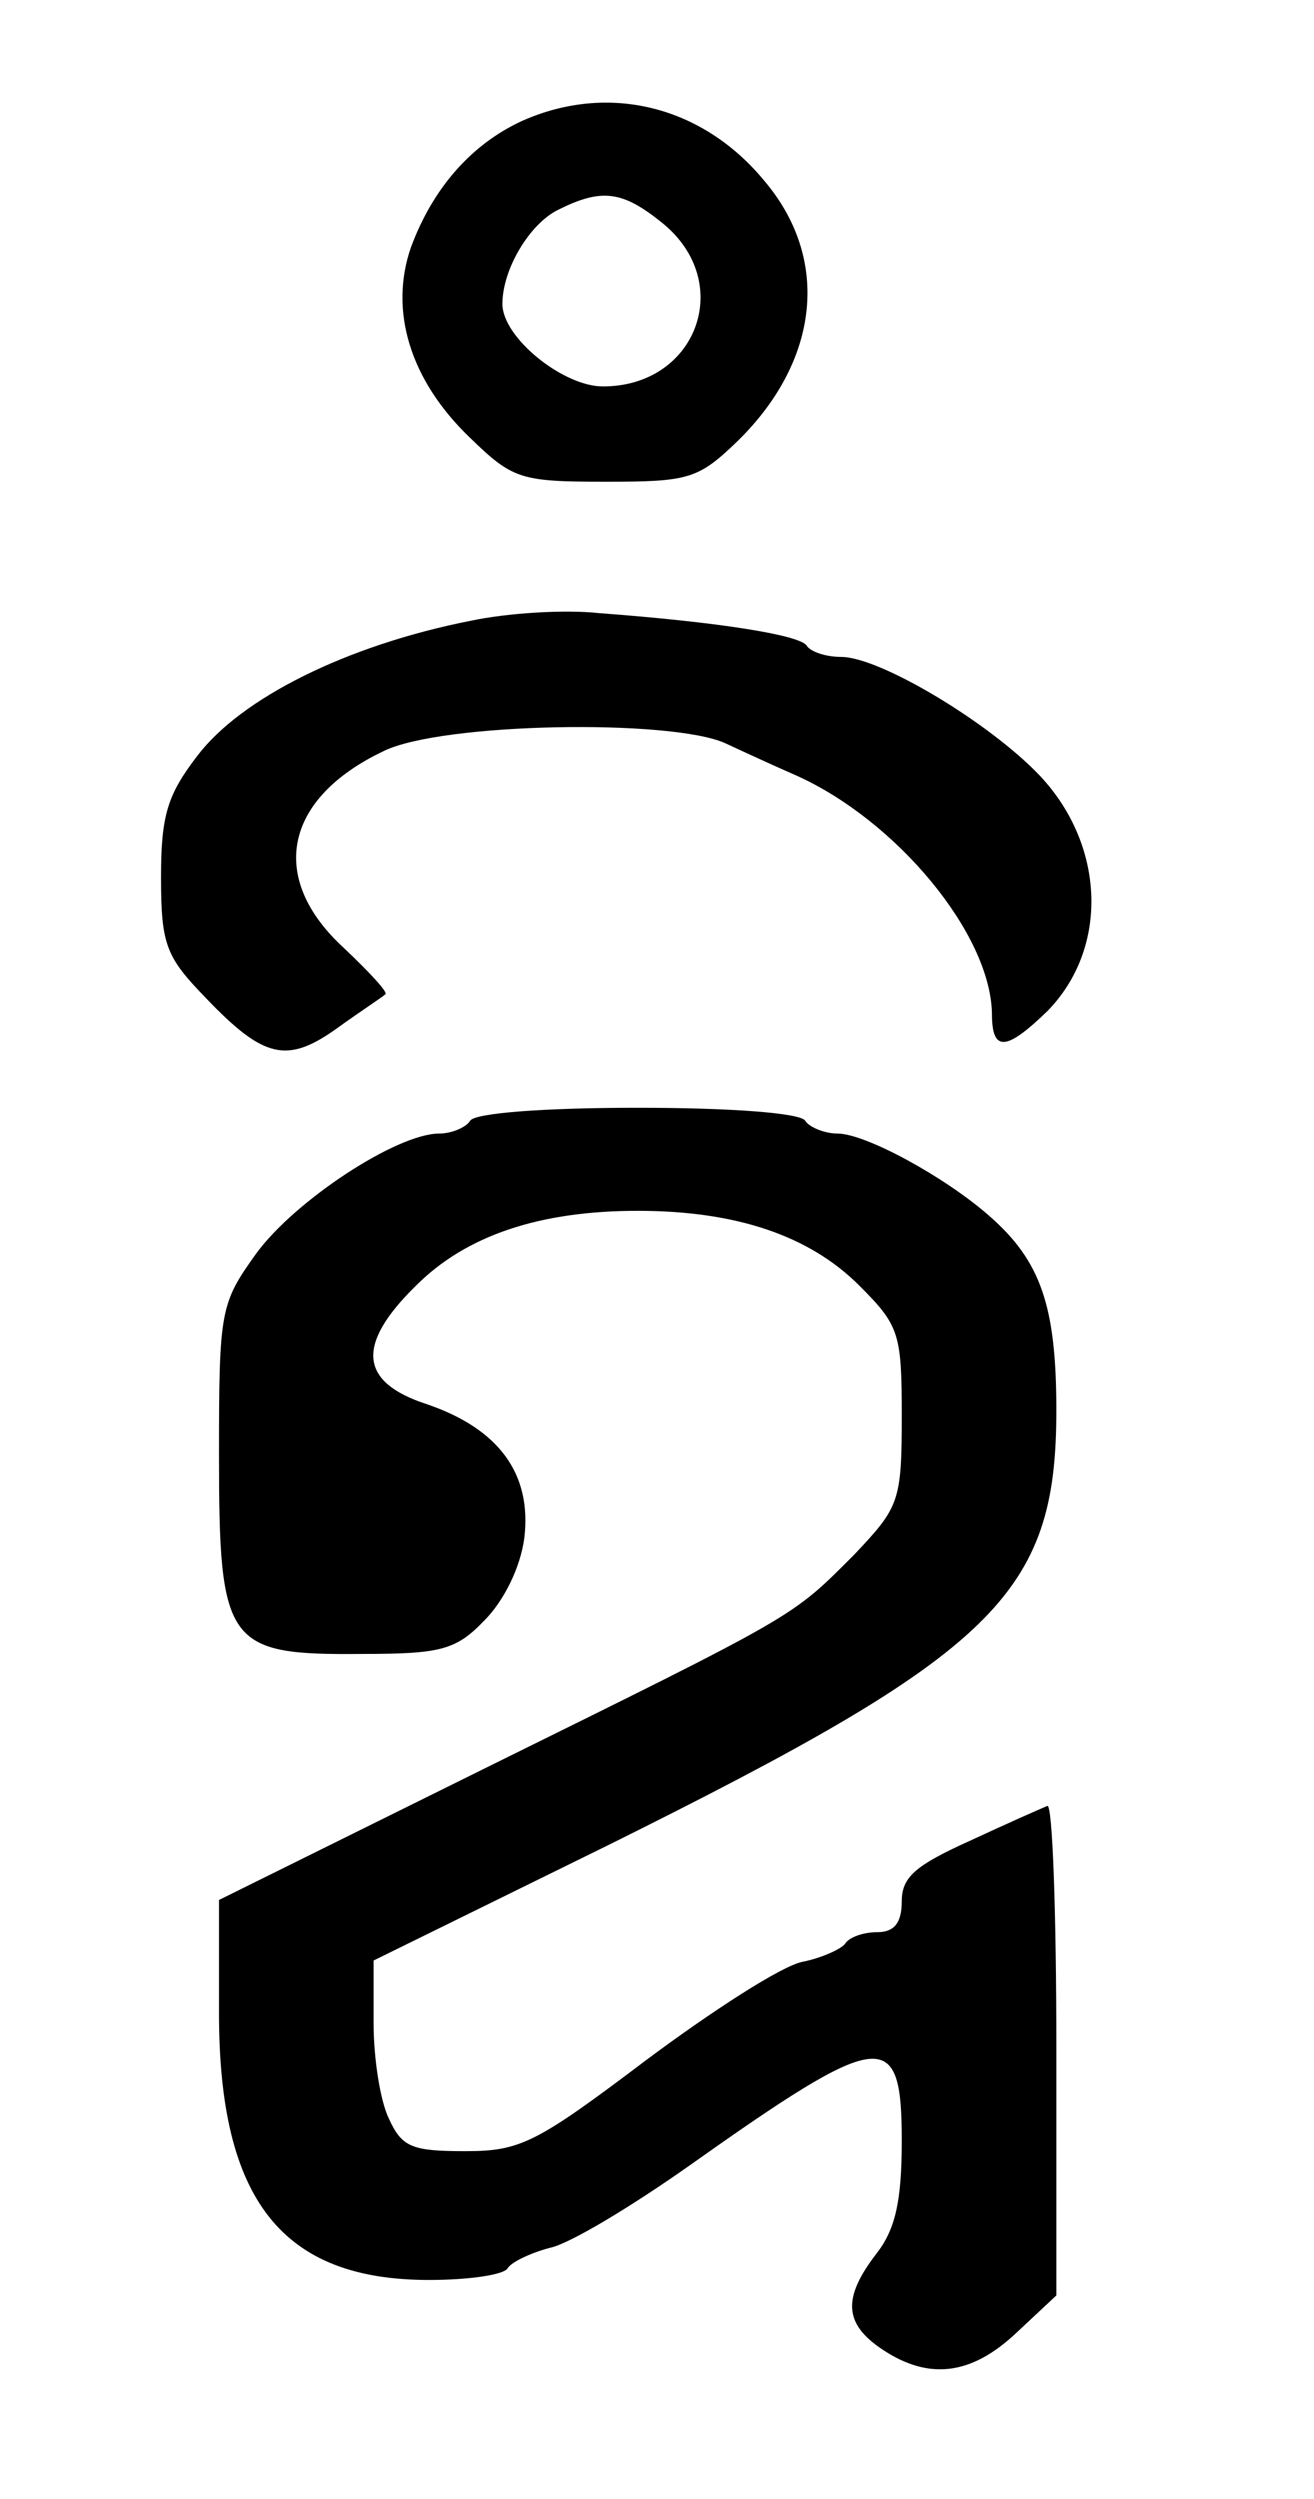
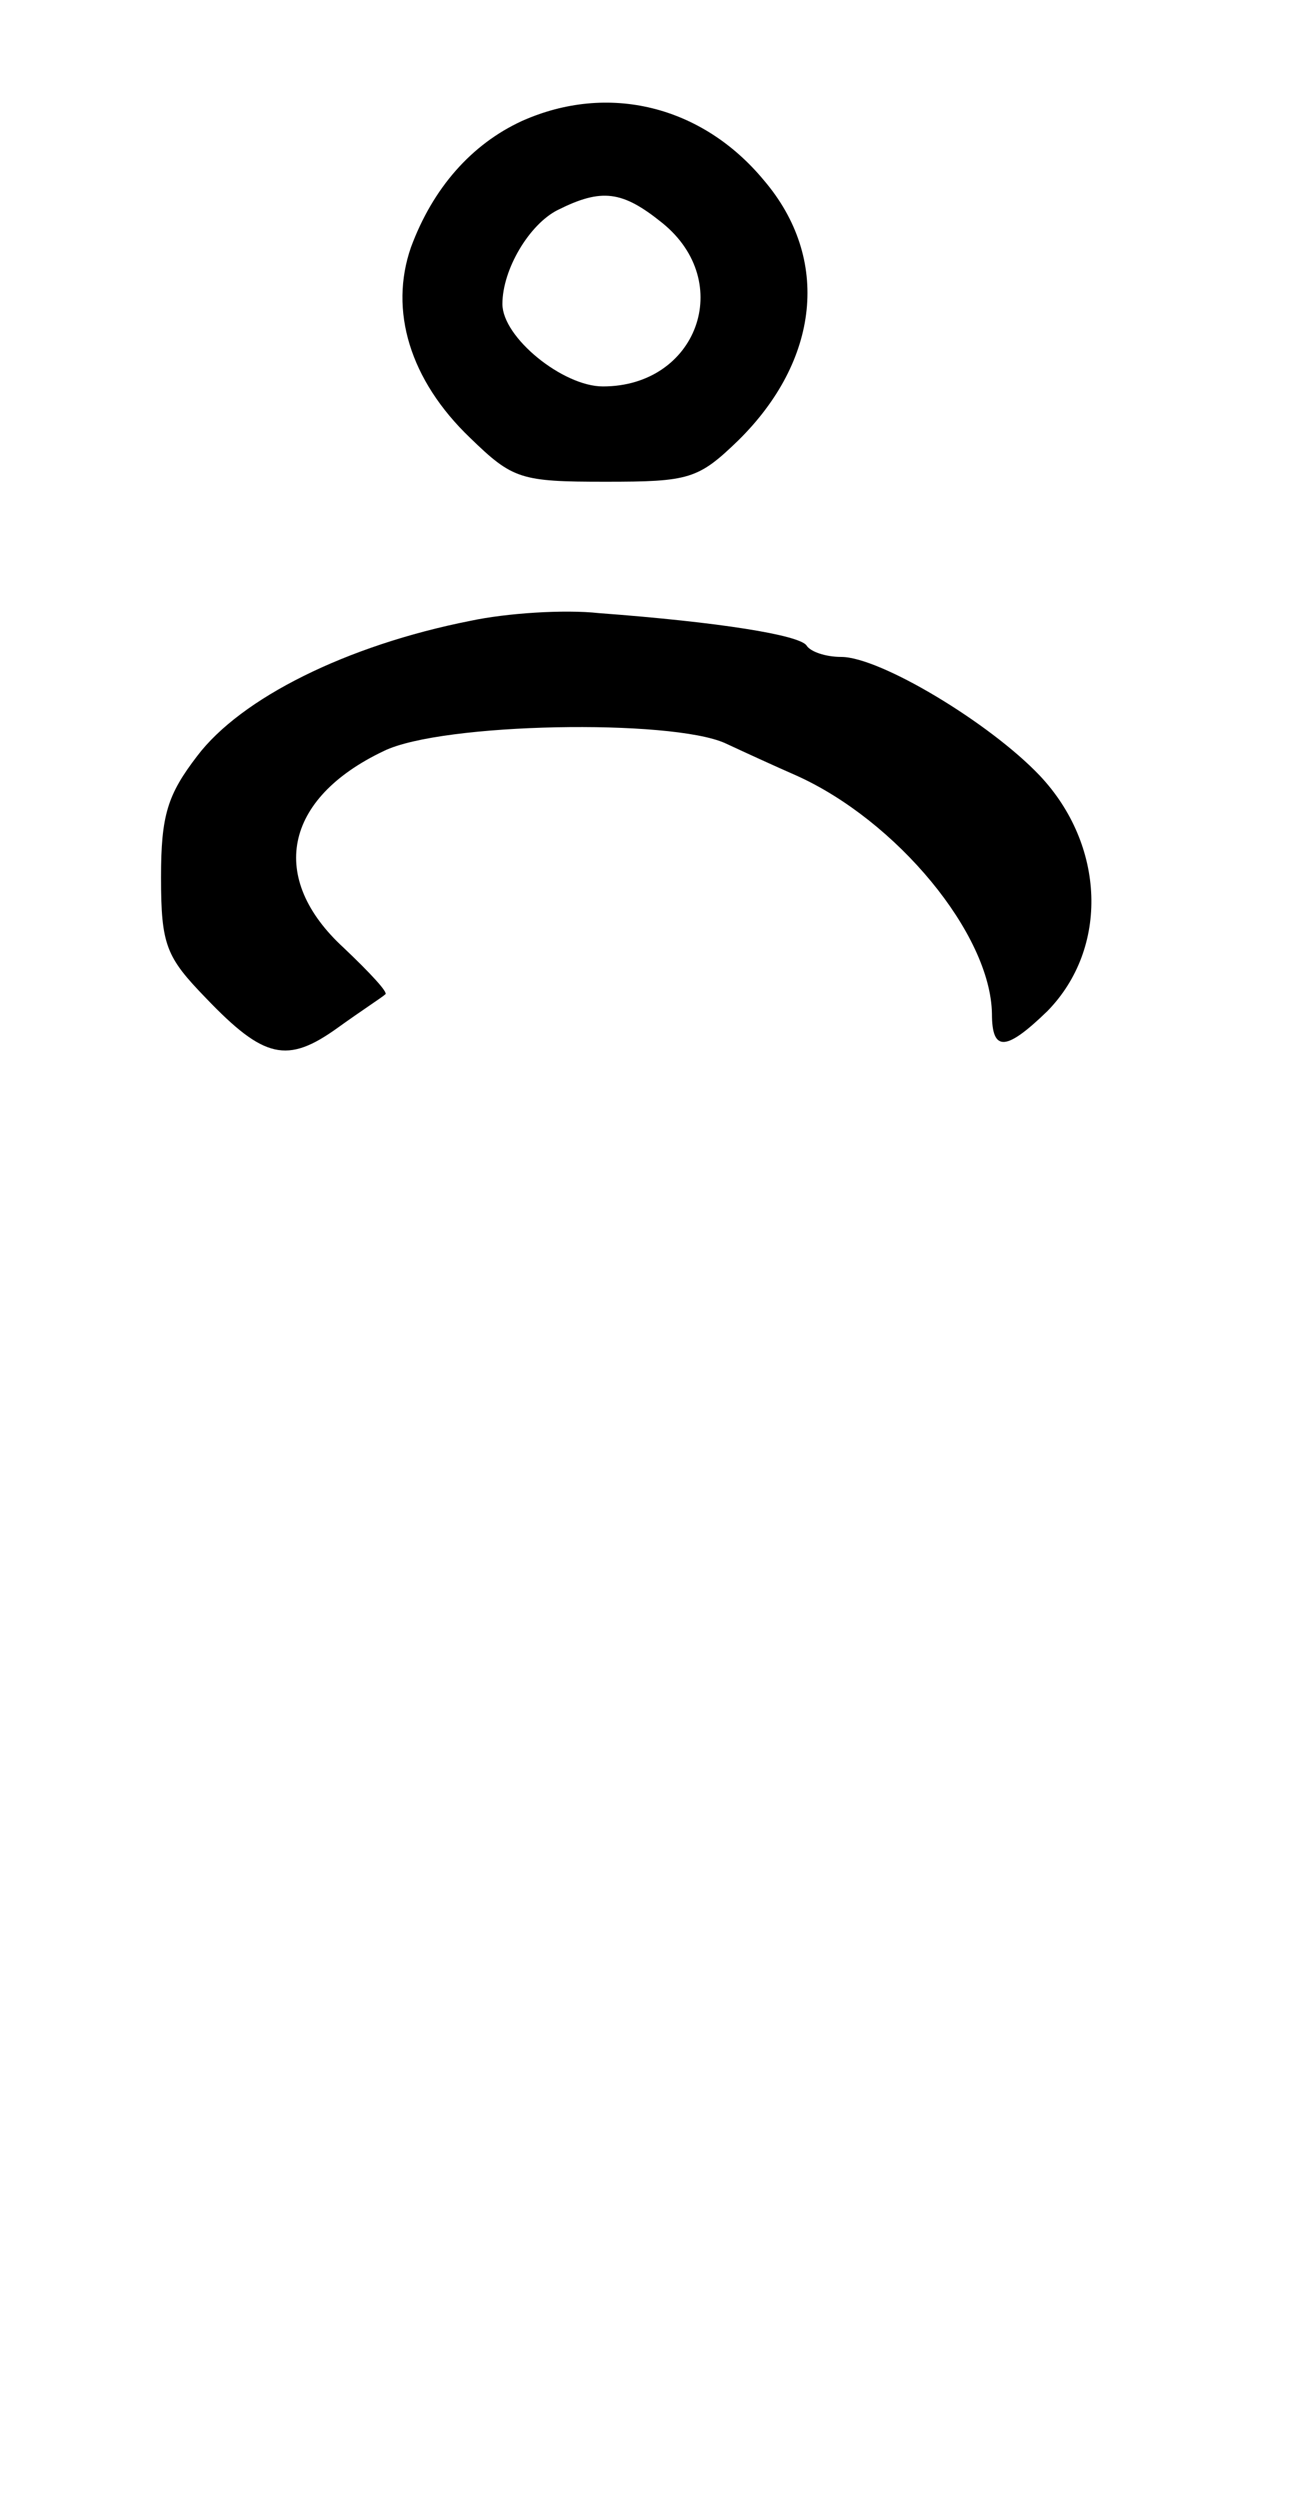
<svg xmlns="http://www.w3.org/2000/svg" version="1.0" width="102pt" height="194pt" viewBox="0 0 102 194" preserveAspectRatio="xMidYMid meet">
  <g transform="translate(0,194) scale(0.1,-0.1)" fill="#000000" stroke="none">
    <path d="M405 1846 c-39 -18 -69 -52 -86 -98 -17 -49 -1 -103 46 -148 33 -32 39 -34 105 -34 65 0 72 2 103 32 63 62 72 141 20 202 -48 58 -121 76 -188 46z m109 -79 c57 -46 27 -127 -46 -127 -31 0 -78 38 -78 64 0 27 21 62 43 73 34 17 50 15 81 -10z" />
    <path d="M365 1458 c-96 -19 -178 -60 -212 -105 -23 -30 -28 -46 -28 -94 0 -53 4 -62 35 -94 45 -47 63 -51 102 -23 18 13 35 24 37 26 3 1 -12 17 -32 36 -59 54 -47 116 31 153 45 22 223 25 265 6 15 -7 39 -18 55 -25 78 -35 151 -123 152 -185 0 -30 11 -29 43 2 48 49 45 129 -6 183 -39 41 -124 92 -154 92 -12 0 -24 4 -27 9 -6 8 -67 18 -161 25 -27 3 -72 0 -100 -6z" />
-     <path d="M365 1070 c-3 -5 -14 -10 -24 -10 -33 0 -112 -52 -142 -93 -28 -39 -29 -44 -29 -157 0 -147 6 -155 111 -154 61 0 73 3 95 26 15 15 28 41 31 64 6 50 -20 85 -76 104 -52 17 -55 46 -8 92 39 39 96 58 172 58 76 0 133 -19 172 -58 31 -31 33 -37 33 -101 0 -67 -2 -71 -37 -108 -49 -49 -42 -45 -285 -165 l-208 -103 0 -88 c0 -145 49 -207 163 -207 31 0 58 4 61 9 3 5 18 12 33 16 15 3 63 32 107 63 151 107 166 109 166 20 0 -47 -5 -69 -20 -88 -26 -34 -25 -54 5 -74 36 -24 69 -20 104 13 l31 29 0 192 c0 105 -3 190 -7 188 -5 -2 -32 -14 -60 -27 -42 -19 -53 -28 -53 -47 0 -17 -6 -24 -19 -24 -11 0 -22 -4 -25 -9 -3 -4 -18 -11 -33 -14 -16 -3 -70 -38 -121 -76 -86 -65 -98 -71 -141 -71 -41 0 -49 3 -59 25 -7 14 -12 48 -12 74 l0 49 183 90 c300 149 347 194 347 337 0 81 -12 116 -52 151 -34 30 -96 64 -118 64 -10 0 -22 5 -25 10 -4 6 -58 10 -130 10 -72 0 -126 -4 -130 -10z" />
  </g>
</svg>